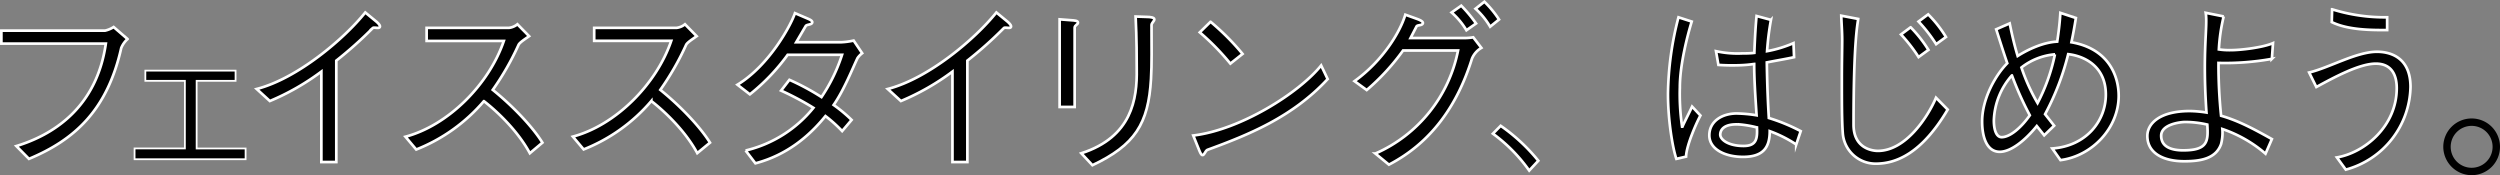
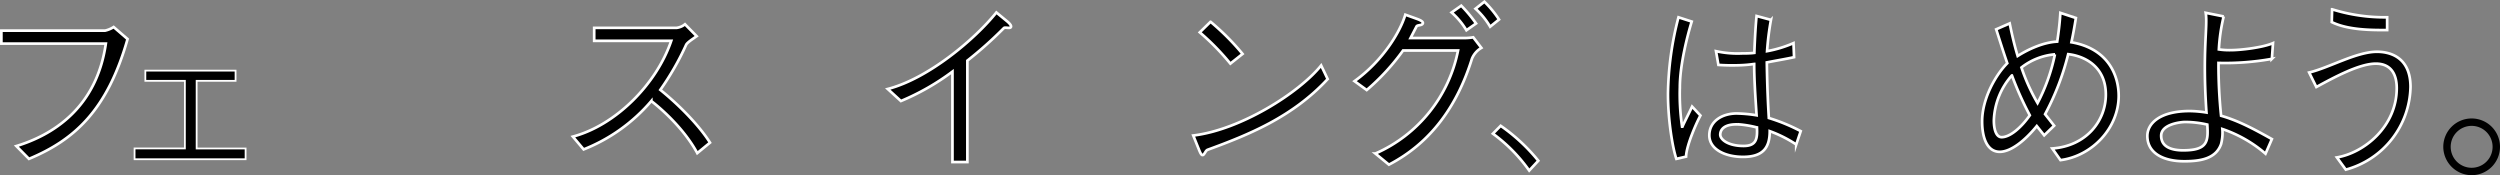
<svg xmlns="http://www.w3.org/2000/svg" viewBox="0 0 695.57 48.74">
  <rect x="0" y="0" width="695.57" height="48.74" fill="#808080" stroke="none" />
  <defs>
    <style>.cls-1,.cls-2{stroke:#fff;stroke-miterlimit:10;}.cls-1{stroke-width:0.75px;}.cls-2{stroke-width:0.5px;}</style>
  </defs>
  <g id="レイヤー_2" data-name="レイヤー 2">
    <g id="design">
-       <path class="cls-1" d="M.38,12.13V8.52H29.25a7.37,7.37,0,0,0,2.37-1l3.87,3.35a6.75,6.75,0,0,0-1.76,2.48C29.87,30.59,20.79,38.89,8.06,44.2L4.55,40.64c9.85-3,22.28-10.36,24.9-28.51Z" />
+       <path class="cls-1" d="M.38,12.13V8.52H29.25a7.37,7.37,0,0,0,2.37-1l3.87,3.35C29.87,30.59,20.79,38.89,8.06,44.2L4.55,40.64c9.85-3,22.28-10.36,24.9-28.51Z" />
      <path class="cls-2" d="M68.33,44.3H37.44v-3h14V22.49h-11V19.66H65.54v2.83H54.71V41.31H68.33Z" />
-       <path class="cls-1" d="M89.41,45.08V19.92a67.29,67.29,0,0,1-14.33,8.19l-3.66-3.35c11.39-2.94,24.38-14,30.21-21.29l3,2.47c.57.47,1.34,1.24,1,1.65s-1.55-.1-1.91.21a111.78,111.78,0,0,1-10.15,9.07V45.08Z" />
-       <path class="cls-1" d="M147.21,10.07c-1.14.82-2.63,1.75-2.94,2.42A76,76,0,0,1,137.1,25c5.73,4.64,11.09,10.31,13.82,14.69l-3.5,2.94c-3.61-6.7-9.9-12.27-12.79-14.49a47.83,47.83,0,0,1-18.82,13.46l-3-3.56c11.8-3.14,23.2-14.43,27.37-26.65H118.7V7.75h22.94a4.55,4.55,0,0,0,2.32-1Z" />
      <path class="cls-1" d="M193.83,10.07c-1.14.82-2.63,1.75-2.94,2.42A76,76,0,0,1,183.72,25c5.73,4.64,11.09,10.31,13.82,14.69L194,42.6c-3.61-6.7-9.9-12.27-12.79-14.49a47.83,47.83,0,0,1-18.82,13.46l-3-3.56c11.8-3.14,23.2-14.43,27.37-26.65H165.32V7.75h22.94a4.55,4.55,0,0,0,2.32-1Z" />
-       <path class="cls-1" d="M239.88,14.81a6.41,6.41,0,0,0-1.29,1.34c-1.34,2.79-3.81,9-6.65,13.05a40.34,40.34,0,0,1,5,4.17l-2.63,3.1a38.59,38.59,0,0,0-4.64-4.18c-4.53,5.62-10.82,10.88-19.49,13.15l-2.73-3.56A34.5,34.5,0,0,0,226.32,30a79.36,79.36,0,0,0-9-4.79l2.32-3a66.58,66.58,0,0,1,8.92,4.8,46.72,46.72,0,0,0,5.72-11.76H219.15a56.36,56.36,0,0,1-10.51,11l-3.46-2.68c8.92-5.42,14.95-16.71,16-19.91L224.31,5c.67.3,1.91.72,1.65,1.34s-1.49.41-1.8.92l-2.63,4.49h12.58a20.66,20.66,0,0,0,3.4-.46Z" />
      <path class="cls-1" d="M265,45.08V19.92a67.09,67.09,0,0,1-14.34,8.19L247,24.76c11.4-2.94,24.39-14,30.22-21.29l3,2.47c.56.47,1.34,1.24,1,1.65s-1.55-.1-1.91.21a110.57,110.57,0,0,1-10.16,9.07V45.08Z" />
-       <path class="cls-1" d="M299,29.76h-4.18V5.38l3.25.25c.87.06,1.85.11,1.85.67S299,7,299,7.7Zm1.85,12.89c14.08-4.53,15.57-15.15,15.42-23.4,0-2.74,0-8.51-.31-14.65l3.14.11c.93,0,2.07.15,2.07.67s-.78,1-.78,1.59c0,6,.11,10.88-.15,15-.72,12.53-4.49,18.4-16.29,24Z" />
      <path class="cls-1" d="M369.39,22C359.59,32.6,347.27,37.55,336,41.67c-.57.21-.83,1.24-1.29,1.45s-.83-.78-1.19-1.65L332,37.7c13-1.54,29.34-11.75,35.58-19.49ZM342.32,17.7A68.44,68.44,0,0,0,333.81,9l3-2.94A69.56,69.56,0,0,1,345.72,15Z" />
      <path class="cls-1" d="M407.9,10.58a14.64,14.64,0,0,0,2-.2l2.26,2.94a6.25,6.25,0,0,0-2.62,3c-4,12.84-11.19,23.3-23.1,29.49l-3.77-3.09a39.69,39.69,0,0,0,23-28.67H390.37a61.79,61.79,0,0,1-10.11,11l-3.4-2.47C384.8,16.87,389.59,8.83,391,4.09l3,1.08c.72.26,2.16.77,1.85,1.39s-1.49.31-1.75.83l-1.65,3.19Zm-1.34-9a39.33,39.33,0,0,1,4.12,4.95L408,8.42a20.35,20.35,0,0,0-4.13-4.95ZM413,.48a28.53,28.53,0,0,1,4.07,4.95l-2.47,2a21.35,21.35,0,0,0-4.07-5Z" />
      <path class="cls-1" d="M417.53,35A51,51,0,0,1,428,44.72l-2.53,2.73a44.59,44.59,0,0,0-10.1-10.26Z" />
      <path class="cls-1" d="M466.41,44.2c-1-2.89-2.33-10.57-2.33-18.05A87.52,87.52,0,0,1,467,4.81L470.68,6c-1.13,3.67-3.3,11.92-3.3,18.31A63.72,63.72,0,0,0,468,35.23h.11c.62-1.44,1.7-3.46,2.68-5.57l2.32,2.48c-1,1.8-3.92,8.3-4,11.44Zm33.35-4a34.89,34.89,0,0,0-7.37-3.71c0,4.43-1.7,7.16-7.42,7.16-5,0-9.39-2.11-9.39-6s3.51-6.08,7.63-6.08a38.89,38.89,0,0,1,5.52.51c-.31-4.84-.67-9.79-.67-14.28a36.23,36.23,0,0,1-4.18.36,57,57,0,0,1-5.77-.1l-.67-3.82a28,28,0,0,0,7.32.62c.88,0,2.17,0,3.35-.15.16-4.54.41-8.25.62-10.26l4,1.08a77.33,77.33,0,0,0-1.08,8.71A33.28,33.28,0,0,0,499,12l.16,3.91c-1.86.42-4.85.93-7.58,1.45.1,7,.36,12.06.56,15.47a50.75,50.75,0,0,1,8.87,3.66Zm-15.88-5.57c-4.22-.26-5.26,1.5-5.26,2.84s2.17,3.14,6.5,3.14c3.56,0,3.87-2,3.71-5.15A29.73,29.73,0,0,0,483.88,34.61Z" />
-       <path class="cls-1" d="M517,5.27c-.21,1.76-1.29,6.4-1.29,29.44,0,6.76,5.51,7.27,6.75,7.27,7.84,0,14-9.59,16.19-14.79l3.25,3.3c-7.27,12.32-14.44,15.05-20,15.05A9.14,9.14,0,0,1,512.71,37c-.26-3.56-.26-8.92-.26-15.26,0-4.33.1-8.45.1-10.57,0-2.47-.21-4.69-.26-6.8Zm14.59,2.32a35.65,35.65,0,0,1,4.95,6.29l-2.74,2a42.49,42.49,0,0,0-4.89-6.29ZM536.47,4a34.06,34.06,0,0,1,4.95,6.29l-2.73,2a41.48,41.48,0,0,0-4.9-6.3Z" />
      <path class="cls-1" d="M568.75,37.65l-2.06-2.58c-3.25,4-7.17,7.17-10.31,7.17-3.51,0-4.9-3.92-4.9-8.45,0-6.35,3.76-12.95,7-16.19-1.44-4.18-2.53-7.79-3.09-9.44l3.76-1.65c.67,3.3,1.39,6.34,2.22,9.07,3-1.9,7.17-3.81,11-4,.42-2.73.72-5.36.88-8L577.57,5c-.36,2.32-.78,4.59-1.24,6.76,10.42,1.8,13.15,9.48,13.15,14.9,0,9-7.43,16.76-16.19,17.89L571,41.31c9.38-.67,14.9-7.58,14.9-15,0-7.84-5.93-10.72-10.47-11.24A71.65,71.65,0,0,1,569,31.77l2.52,3.2Zm-9-16.65a19.88,19.88,0,0,0-5,12.53c0,2.78.77,4.64,2.16,4.64,2.32,0,5.42-2.63,7.84-6.09A90.91,90.91,0,0,1,559.78,21Zm12-5.88a17.43,17.43,0,0,0-9.33,3.66,52.84,52.84,0,0,0,4.49,9.9A51.57,51.57,0,0,0,571.74,15.12Z" />
      <path class="cls-1" d="M630.33,42.76a36.08,36.08,0,0,0-12-6.86,13,13,0,0,1-.36,4.18c-1.44,4.07-5.67,4.79-10.26,4.79-5.83,0-10.26-2.27-10.26-7.06,0-3.3,3.25-6.91,11.81-6.91a31.78,31.78,0,0,1,4.64.41c-1.19-17.32.41-24-.21-27.74l5,1a49.92,49.92,0,0,0-1.34,9.18,20,20,0,0,0,3.35.2c2.79,0,8.87-.72,11.71-1.95l-.31,4.38a73.49,73.49,0,0,1-14.85,1.13,137.13,137.13,0,0,0,.72,14.7c4.9,1.39,9.33,3.81,14.13,6.49ZM608,33.94c-1.19,0-6.7.57-6.7,3.82s3.09,4.07,6.13,4.07c6.86,0,7-2.53,6.7-7.17A28.36,28.36,0,0,0,608,33.94Z" />
      <path class="cls-1" d="M642.47,20.17c5.51-1.29,13.14-5.77,18.87-5.77,3.14,0,9.33,1.13,9.33,9.8a24.37,24.37,0,0,1-18,23l-2.48-3.4c7.63-1.29,16.65-8.61,16.65-19.29,0-3.35-1.23-6.8-5.82-6.8s-11.6,3.81-16.55,6.5Zm6.39-17.58a49,49,0,0,0,15.31,2.22V8.37c-4.12,0-10.77.05-15.41-2.22Z" />
      <path d="M679.79,40.85a7.89,7.89,0,1,1,7.89,7.89A7.93,7.93,0,0,1,679.79,40.85Zm13.72,0a5.83,5.83,0,1,0-5.83,5.83A5.82,5.82,0,0,0,693.51,40.85Z" />
    </g>
  </g>
</svg>